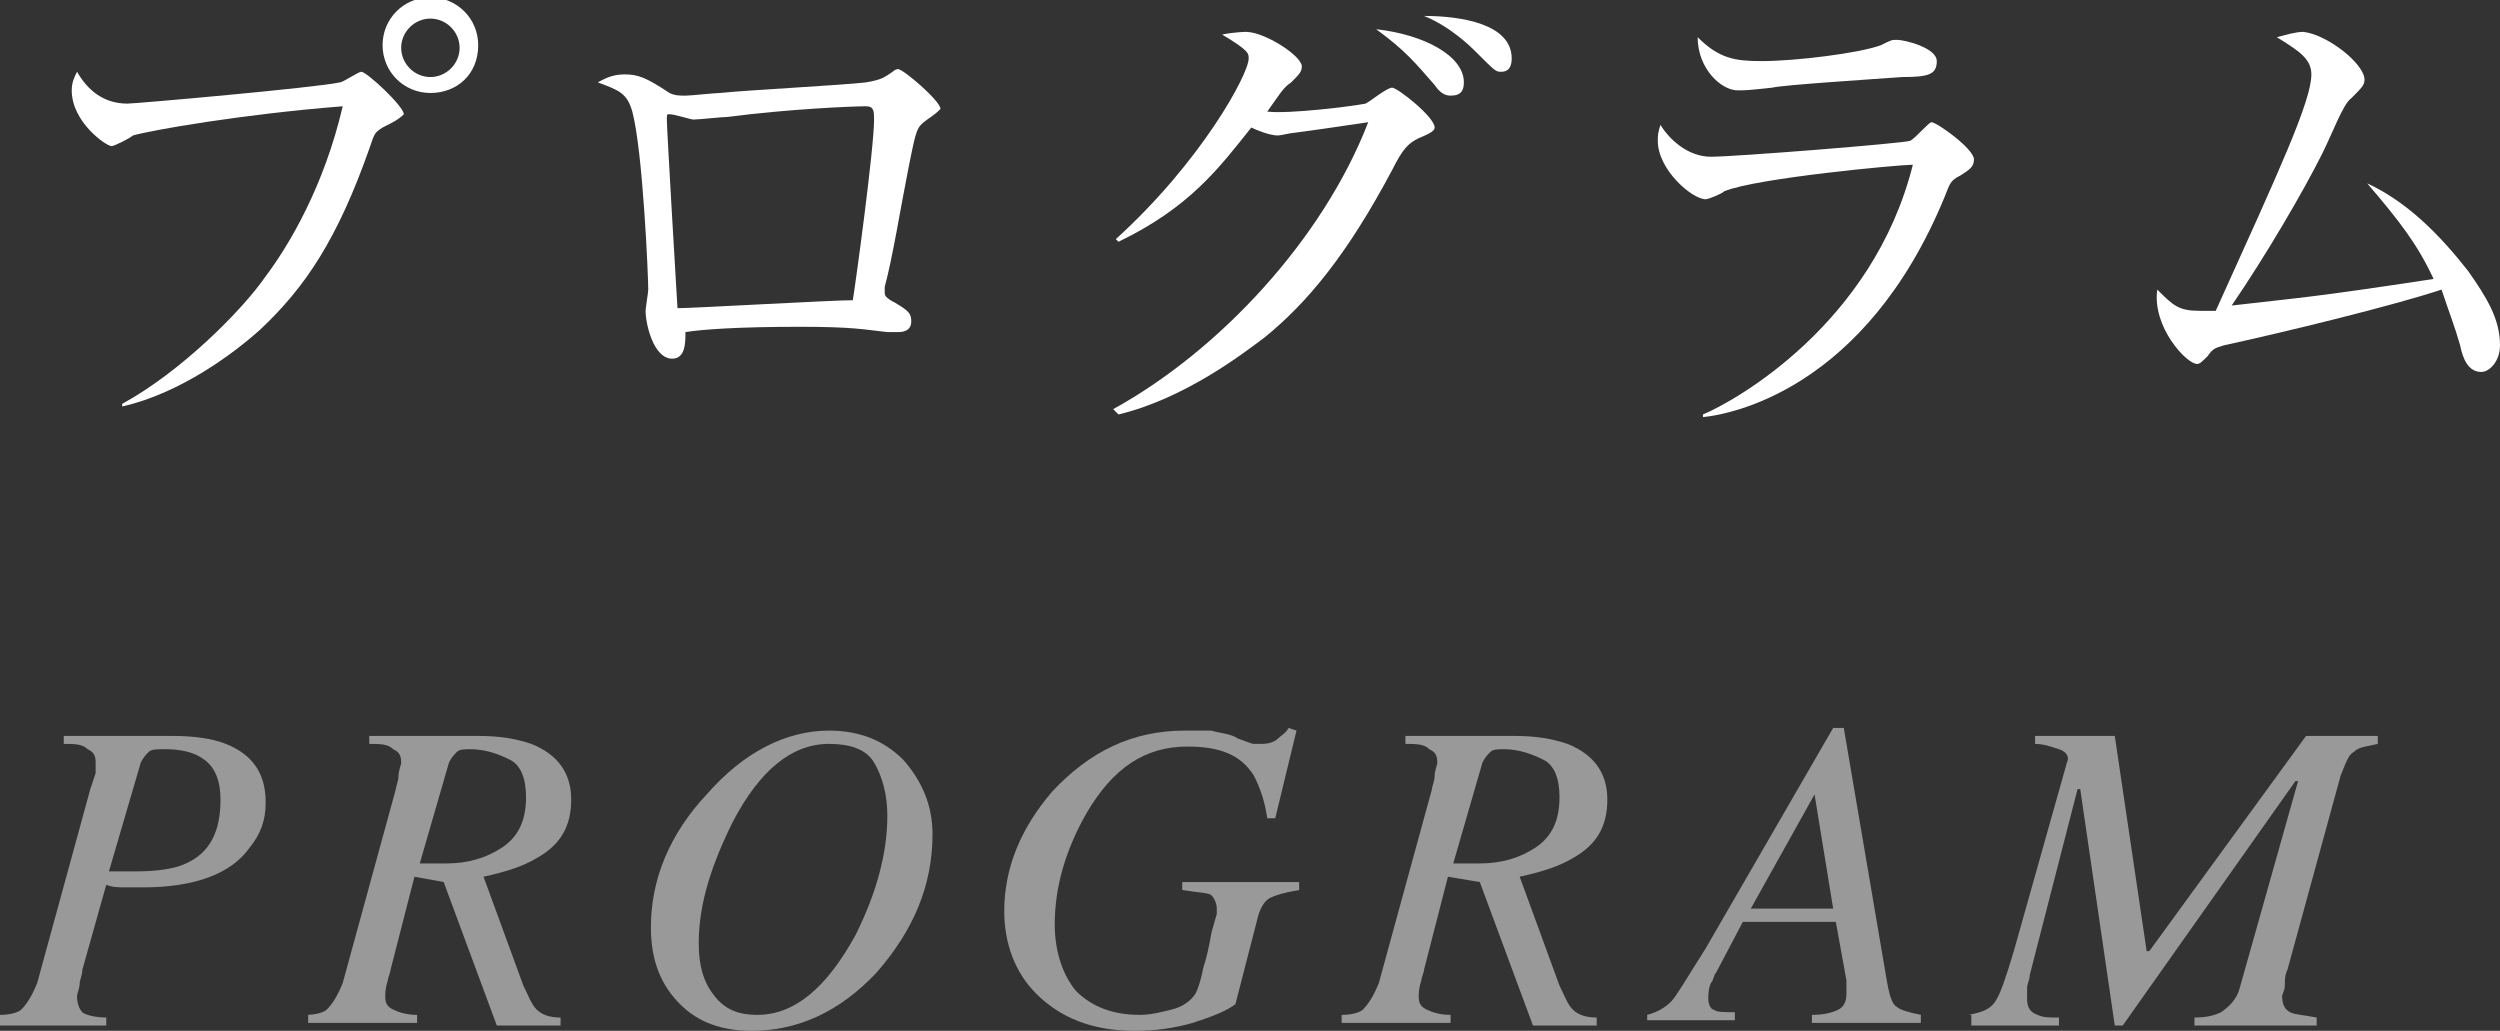
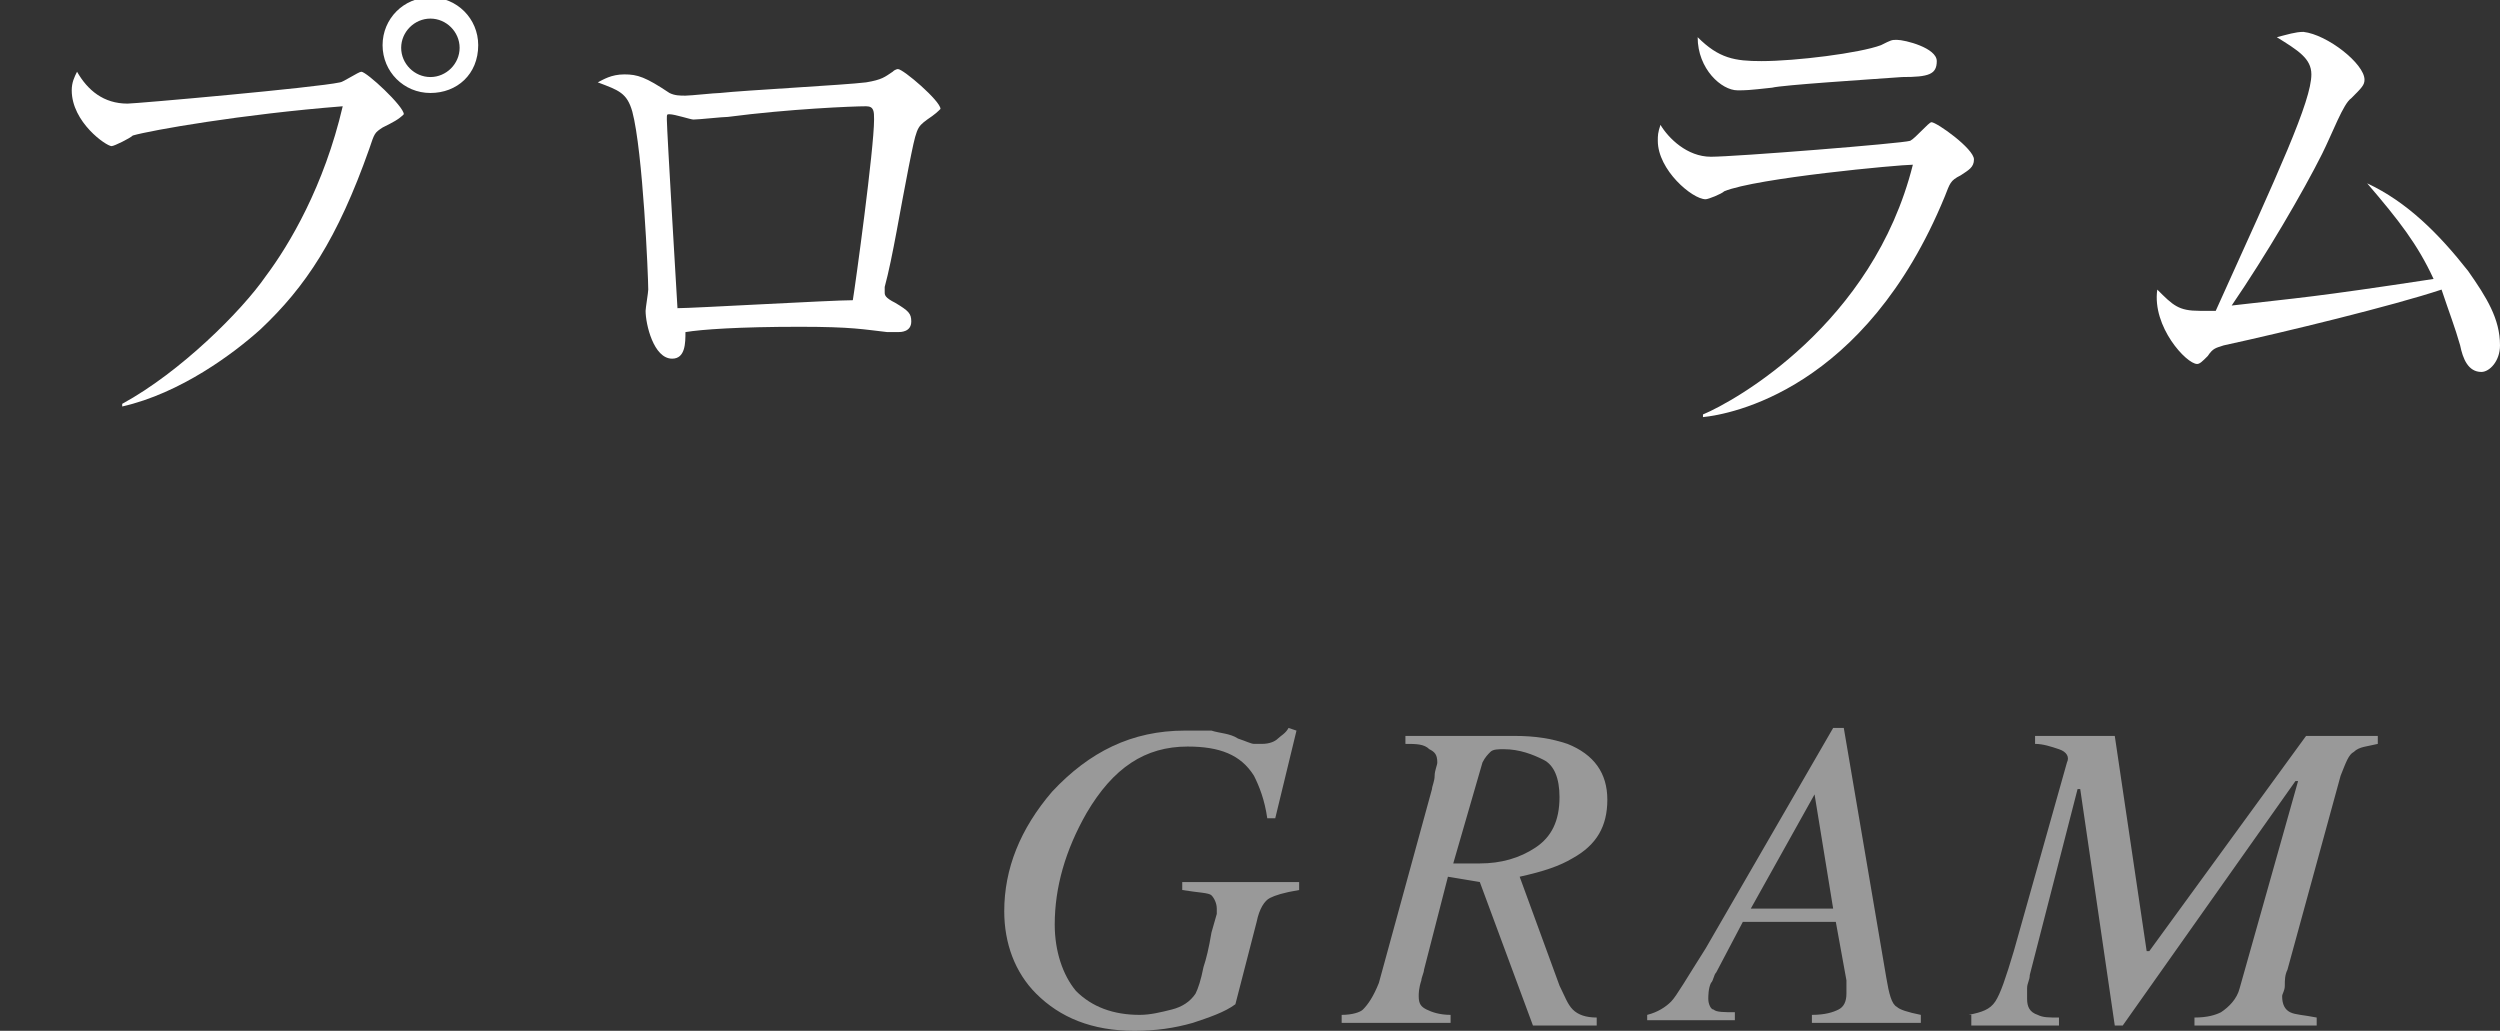
<svg xmlns="http://www.w3.org/2000/svg" version="1.1" x="0px" y="0px" width="94.1px" height="38.8px" viewBox="0 0 94.1 38.8" style="enable-background:new 0 0 94.1 38.8;" xml:space="preserve">
  <rect x="0" y="0" width="94.1" height="38.8" fill="#333333" stroke="none" />
  <style type="text/css">
	.st0{fill:#FFFFFF;}
	.st1{opacity:0.5;}
</style>
  <g id="レイヤー_1">
</g>
  <g id="moji">
    <g>
      <path class="st0" d="M14.4,4.8C14.1,5,14.1,5,13.9,5.6c-1.2,3.4-2.4,5.2-4.1,6.8c-1,0.9-3,2.4-5.2,2.9l0-0.1    c2.2-1.2,4.5-3.5,5.4-4.8C10.9,9.2,12.2,7,12.9,4C9.1,4.3,5.7,4.9,5,5.1C4.9,5.2,4.3,5.5,4.2,5.5C4,5.5,2.7,4.6,2.7,3.4    c0-0.3,0.1-0.5,0.2-0.7c0.4,0.7,1,1.2,1.9,1.2c0.3,0,7.1-0.6,8-0.8c0.1,0,0.7-0.4,0.8-0.4c0.2,0,1.6,1.3,1.6,1.6    C15,4.5,14.8,4.6,14.4,4.8z M16.2,3.5c-1,0-1.8-0.8-1.8-1.8c0-1,0.8-1.8,1.8-1.8c1,0,1.8,0.8,1.8,1.8C18,2.8,17.2,3.5,16.2,3.5z     M16.2,0.7c-0.6,0-1.1,0.5-1.1,1.1c0,0.6,0.5,1.1,1.1,1.1s1.1-0.5,1.1-1.1C17.3,1.2,16.8,0.7,16.2,0.7z" />
      <path class="st0" d="M34.9,4.5c-0.4,0.3-0.4,0.3-0.7,1.8c-0.3,1.5-0.6,3.4-0.9,4.5c0,0.1,0,0.1,0,0.2c0,0.1,0,0.2,0.4,0.4    c0.5,0.3,0.6,0.4,0.6,0.7c0,0.4-0.4,0.4-0.5,0.4c-0.1,0-0.2,0-0.4,0c-0.9-0.1-1.3-0.2-3.3-0.2c-2.3,0-3.7,0.1-4.3,0.2    c0,0.4,0,1-0.5,1c-0.7,0-1-1.3-1-1.8c0-0.1,0.1-0.7,0.1-0.8c0-0.5-0.2-5.2-0.6-6.7c-0.2-0.7-0.5-0.8-1.3-1.1    c0.2-0.1,0.5-0.3,1-0.3c0.5,0,0.8,0.1,1.7,0.7c0.2,0.1,0.4,0.1,0.6,0.1c0.2,0,1.1-0.1,1.3-0.1c0.9-0.1,4.7-0.3,5.5-0.4    c0.6-0.1,0.7-0.2,1-0.4c0.1-0.1,0.2-0.1,0.2-0.1c0.2,0,1.6,1.2,1.6,1.5C35.3,4.2,35.2,4.3,34.9,4.5z M32.6,4    c-0.5,0-2.9,0.1-5.2,0.4c-0.2,0-1.1,0.1-1.3,0.1c-0.1,0-0.7-0.2-0.9-0.2c-0.1,0-0.1,0-0.1,0.2c0,0.4,0.4,7.1,0.4,7.1    c0.6,0,5.8-0.3,6.6-0.3c0.1-0.6,0.8-5.7,0.8-6.8C32.9,4.2,32.9,4,32.6,4z" />
-       <path class="st0" d="M41.9,15.4c4-2.2,7.9-6.4,9.6-10.8c-0.7,0.1-2,0.3-2.8,0.4c-0.1,0-0.5,0.1-0.6,0.1c-0.3,0-0.8-0.2-1-0.3    c-1.2,1.5-2.3,3-5,4.3l-0.1-0.1C45.2,6.1,47,2.8,47,2.2c0-0.2,0-0.3-1-0.9c0.5-0.1,0.9-0.1,0.9-0.1c0.7,0,2.1,0.9,2.1,1.3    c0,0.2-0.1,0.3-0.4,0.6c-0.3,0.2-0.4,0.4-0.9,1.1c0.8,0.1,3.2-0.2,3.7-0.3c0.2-0.1,0.8-0.6,1-0.6s1.6,1.1,1.6,1.5    c0,0.1-0.1,0.2-0.6,0.4c-0.4,0.2-0.6,0.4-1,1.2c-1.7,3.2-3.2,5-4.8,6.3c-0.8,0.6-3,2.3-5.5,2.9L41.9,15.4z M55.1,3.1    c0,0.3-0.1,0.5-0.5,0.5c-0.2,0-0.4-0.1-0.6-0.4c-0.7-0.8-1.1-1.3-2.2-2.1C53.6,1.3,55.1,2.1,55.1,3.1z M56.9,2.2    c0,0.5-0.3,0.5-0.4,0.5c-0.2,0-0.2,0-1-0.8c-0.1-0.1-0.9-0.9-1.9-1.3C55,0.6,56.9,0.9,56.9,2.2z" />
      <path class="st0" d="M73.8,6.6c-0.4,0.2-0.4,0.3-0.6,0.8c-3,7.3-8.1,8.2-9.1,8.3l0-0.1c1.2-0.5,6.4-3.4,7.9-9.4    c-0.5,0-5.9,0.5-7.1,1c-0.1,0.1-0.6,0.3-0.7,0.3c-0.5,0-1.8-1.1-1.8-2.2c0-0.2,0-0.3,0.1-0.6c0.3,0.5,1,1.2,1.9,1.2    c0.9,0,7.2-0.5,7.5-0.6c0.2-0.1,0.7-0.7,0.8-0.7c0.2,0,1.6,1,1.6,1.4C74.3,6.3,74.1,6.4,73.8,6.6z M71.6,2.9    c-1.4,0.1-4.5,0.3-4.9,0.4c-0.9,0.1-1,0.1-1.3,0.1c-0.6,0-1.5-0.8-1.5-2c0.8,0.8,1.4,0.9,2.4,0.9c1.3,0,3.7-0.3,4.5-0.6    c0.4-0.2,0.4-0.2,0.6-0.2c0.3,0,1.5,0.3,1.5,0.8C72.9,2.8,72.6,2.9,71.6,2.9z" />
      <path class="st0" d="M93.4,14c-0.5,0-0.7-0.5-0.8-1c-0.2-0.7-0.4-1.2-0.7-2.1c-1.8,0.6-5.9,1.6-8.2,2.1c-0.3,0.1-0.4,0.1-0.6,0.4    c-0.2,0.2-0.3,0.3-0.4,0.3c-0.4,0-1.7-1.4-1.5-2.8c0.6,0.6,0.8,0.8,1.6,0.8c0.1,0,0.5,0,0.6,0C85.8,6.4,87,3.8,87,2.8    c0-0.6-0.5-0.9-1.3-1.4c0.4-0.1,0.7-0.2,1-0.2C87.6,1.3,89,2.4,89,3c0,0.2-0.1,0.3-0.5,0.7c-0.3,0.2-0.7,1.3-1.1,2.1    c-0.7,1.4-2.1,3.8-3.4,5.7c2.6-0.3,3-0.3,7.6-1c-0.6-1.3-1.3-2.2-2.5-3.6c1.5,0.7,2.7,1.9,3.8,3.3c0.7,1,1.2,1.8,1.2,2.8    C94.1,13.6,93.7,14,93.4,14z" />
    </g>
    <g class="st1">
-       <path class="st0" d="M0,38.2c0.4,0,0.7-0.1,0.8-0.2c0.2-0.2,0.4-0.5,0.6-1l2-7.3l0.2-0.6c0-0.1,0-0.1,0-0.2c0-0.1,0-0.1,0-0.2    c0-0.3-0.1-0.4-0.3-0.5C3.1,28,2.8,28,2.4,28v-0.3h4.1c0.8,0,1.5,0.1,2,0.3c1,0.4,1.5,1.1,1.5,2.2c0,0.7-0.2,1.2-0.6,1.7    c-0.7,1-2.1,1.5-4,1.5c-0.2,0-0.5,0-0.7,0c-0.2,0-0.5,0-0.7-0.1l-0.9,3.2C3.1,36.7,3,36.9,3,37c0,0.2-0.1,0.4-0.1,0.5    c0,0.3,0.1,0.5,0.2,0.6s0.5,0.2,0.9,0.2v0.3H0V38.2z M4.5,32.8c0.1,0,0.3,0,0.6,0c0.8,0,1.5-0.1,1.9-0.3c0.9-0.4,1.3-1.2,1.3-2.4    c0-0.7-0.2-1.2-0.6-1.5s-0.9-0.4-1.5-0.4c-0.3,0-0.5,0-0.6,0.1s-0.2,0.2-0.3,0.4l-1.2,4.1C4.3,32.8,4.4,32.8,4.5,32.8z" />
-       <path class="st0" d="M11.5,38.2c0.4,0,0.7-0.1,0.8-0.2c0.2-0.2,0.4-0.5,0.6-1l2-7.3c0-0.1,0.1-0.3,0.1-0.5c0-0.2,0.1-0.4,0.1-0.5    c0-0.3-0.1-0.4-0.3-0.5C14.6,28,14.3,28,13.9,28v-0.3H18c0.8,0,1.4,0.1,2,0.3c1,0.4,1.5,1.1,1.5,2.1c0,1-0.4,1.7-1.3,2.2    c-0.5,0.3-1.1,0.5-2,0.7l1.5,4.1c0.2,0.4,0.3,0.7,0.5,0.9c0.2,0.2,0.5,0.3,0.9,0.3v0.3h-2.4l-2-5.4L15.6,33l-0.9,3.5    c0,0.1-0.1,0.3-0.1,0.4c-0.1,0.3-0.1,0.5-0.1,0.6c0,0.3,0.1,0.4,0.3,0.5c0.2,0.1,0.5,0.2,0.9,0.2v0.3h-4.1V38.2z M16.5,32.5    c0.1,0,0.2,0,0.3,0c0.8,0,1.5-0.2,2.1-0.6c0.6-0.4,0.9-1,0.9-1.9c0-0.7-0.2-1.2-0.6-1.4c-0.4-0.2-0.9-0.4-1.5-0.4    c-0.2,0-0.4,0-0.5,0.1s-0.2,0.2-0.3,0.4l-1.1,3.8C16.2,32.5,16.4,32.5,16.5,32.5z" />
-       <path class="st0" d="M34,28.6c0.7,0.8,1.1,1.7,1.1,2.8c0,1.9-0.7,3.6-2.1,5.2c-1.4,1.5-3,2.2-4.7,2.2c-1.1,0-2-0.3-2.7-1    c-0.7-0.7-1.1-1.6-1.1-2.9c0-1.8,0.7-3.5,2.1-5c1.4-1.6,3-2.4,4.6-2.4C32.4,27.5,33.3,27.9,34,28.6z M32.2,35.2    c0.8-1.6,1.2-3.1,1.2-4.5c0-0.8-0.2-1.5-0.5-2s-0.9-0.7-1.7-0.7c-1.4,0-2.6,1-3.6,2.9c-0.8,1.6-1.3,3.1-1.3,4.6    c0,0.9,0.2,1.5,0.6,2s0.9,0.7,1.6,0.7C29.9,38.2,31.1,37.2,32.2,35.2z" />
      <path class="st0" d="M45.6,27.5c0.3,0.1,0.7,0.1,1,0.3c0.3,0.1,0.5,0.2,0.6,0.2c0.1,0,0.2,0,0.3,0c0.3,0,0.5-0.1,0.6-0.2    c0.1-0.1,0.3-0.2,0.4-0.4l0.3,0.1L48,30.8l-0.3,0c-0.1-0.7-0.3-1.2-0.5-1.6c-0.5-0.8-1.3-1.1-2.5-1.1c-1.6,0-2.8,0.8-3.8,2.5    c-0.8,1.4-1.2,2.8-1.2,4.2c0,1,0.3,1.9,0.8,2.5c0.6,0.6,1.4,0.9,2.4,0.9c0.4,0,0.8-0.1,1.2-0.2s0.7-0.3,0.9-0.6    c0.1-0.2,0.2-0.5,0.3-1c0.1-0.3,0.2-0.7,0.3-1.3l0.2-0.7c0,0,0-0.1,0-0.1c0,0,0-0.1,0-0.1c0-0.2-0.1-0.4-0.2-0.5    c-0.1-0.1-0.5-0.1-1.1-0.2v-0.3h4.4v0.3c-0.6,0.1-0.9,0.2-1.1,0.3c-0.2,0.1-0.4,0.4-0.5,0.9l-0.8,3.1c-0.4,0.3-1,0.5-1.6,0.7    c-0.7,0.2-1.4,0.3-2.2,0.3c-1.6,0-2.8-0.5-3.7-1.4c-0.8-0.8-1.2-1.9-1.2-3.1c0-1.6,0.6-3.1,1.8-4.5c1.4-1.5,3-2.3,5-2.3    C45,27.5,45.3,27.5,45.6,27.5z" />
      <path class="st0" d="M50.5,38.2c0.4,0,0.7-0.1,0.8-0.2c0.2-0.2,0.4-0.5,0.6-1l2-7.3c0-0.1,0.1-0.3,0.1-0.5s0.1-0.4,0.1-0.5    c0-0.3-0.1-0.4-0.3-0.5C53.6,28,53.3,28,52.9,28v-0.3H57c0.8,0,1.4,0.1,2,0.3c1,0.4,1.5,1.1,1.5,2.1c0,1-0.4,1.7-1.3,2.2    c-0.5,0.3-1.1,0.5-2,0.7l1.5,4.1c0.2,0.4,0.3,0.7,0.5,0.9c0.2,0.2,0.5,0.3,0.9,0.3v0.3h-2.4l-2-5.4L54.5,33l-0.9,3.5    c0,0.1-0.1,0.3-0.1,0.4c-0.1,0.3-0.1,0.5-0.1,0.6c0,0.3,0.1,0.4,0.3,0.5c0.2,0.1,0.5,0.2,0.9,0.2v0.3h-4.1V38.2z M55.4,32.5    c0.1,0,0.2,0,0.3,0c0.8,0,1.5-0.2,2.1-0.6c0.6-0.4,0.9-1,0.9-1.9c0-0.7-0.2-1.2-0.6-1.4s-0.9-0.4-1.5-0.4c-0.2,0-0.4,0-0.5,0.1    c-0.1,0.1-0.2,0.2-0.3,0.4l-1.1,3.8C55.1,32.5,55.4,32.5,55.4,32.5z" />
      <path class="st0" d="M62,38.2c0.4-0.1,0.7-0.3,0.9-0.5c0.2-0.2,0.6-0.9,1.3-2l4.8-8.3h0.4l1.6,9.4c0.1,0.6,0.2,1,0.4,1.1    c0.1,0.1,0.4,0.2,0.9,0.3v0.3h-4.1v-0.3c0.5,0,0.8-0.1,1-0.2c0.2-0.1,0.3-0.3,0.3-0.6c0-0.1,0-0.2,0-0.3s0-0.2,0-0.2l-0.4-2.2    h-3.5l-1,1.9c-0.1,0.1-0.1,0.3-0.2,0.4c-0.1,0.2-0.1,0.5-0.1,0.6c0,0.2,0.1,0.4,0.2,0.4c0.1,0.1,0.4,0.1,0.8,0.1v0.3H62V38.2z     M69,34.2l-0.7-4.3l-2.4,4.3H69z" />
      <path class="st0" d="M74.1,38.2c0.5-0.1,0.8-0.2,1-0.5c0.2-0.3,0.4-0.9,0.7-1.9l2-7.1c0.1-0.2,0-0.4-0.3-0.5S76.9,28,76.6,28v-0.3    h3l1.2,8.1l0.1,0l5.9-8.1h2.7V28c-0.4,0.1-0.7,0.1-0.9,0.3c-0.2,0.1-0.3,0.4-0.5,0.9l-2,7.3c-0.1,0.2-0.1,0.4-0.1,0.6    c0,0.2-0.1,0.3-0.1,0.4c0,0.3,0.1,0.5,0.3,0.6s0.5,0.1,1,0.2v0.3h-4.6v-0.3c0.5,0,0.8-0.1,1-0.2c0.3-0.2,0.6-0.5,0.7-0.9l2.2-7.8    h-0.1l-6.5,9.2h-0.3l-1.3-8.9h-0.1l-1.8,7c0,0.2-0.1,0.3-0.1,0.5c0,0.2,0,0.3,0,0.4c0,0.3,0.1,0.5,0.4,0.6    c0.2,0.1,0.4,0.1,0.8,0.1v0.3h-3.3V38.2z" />
    </g>
  </g>
</svg>